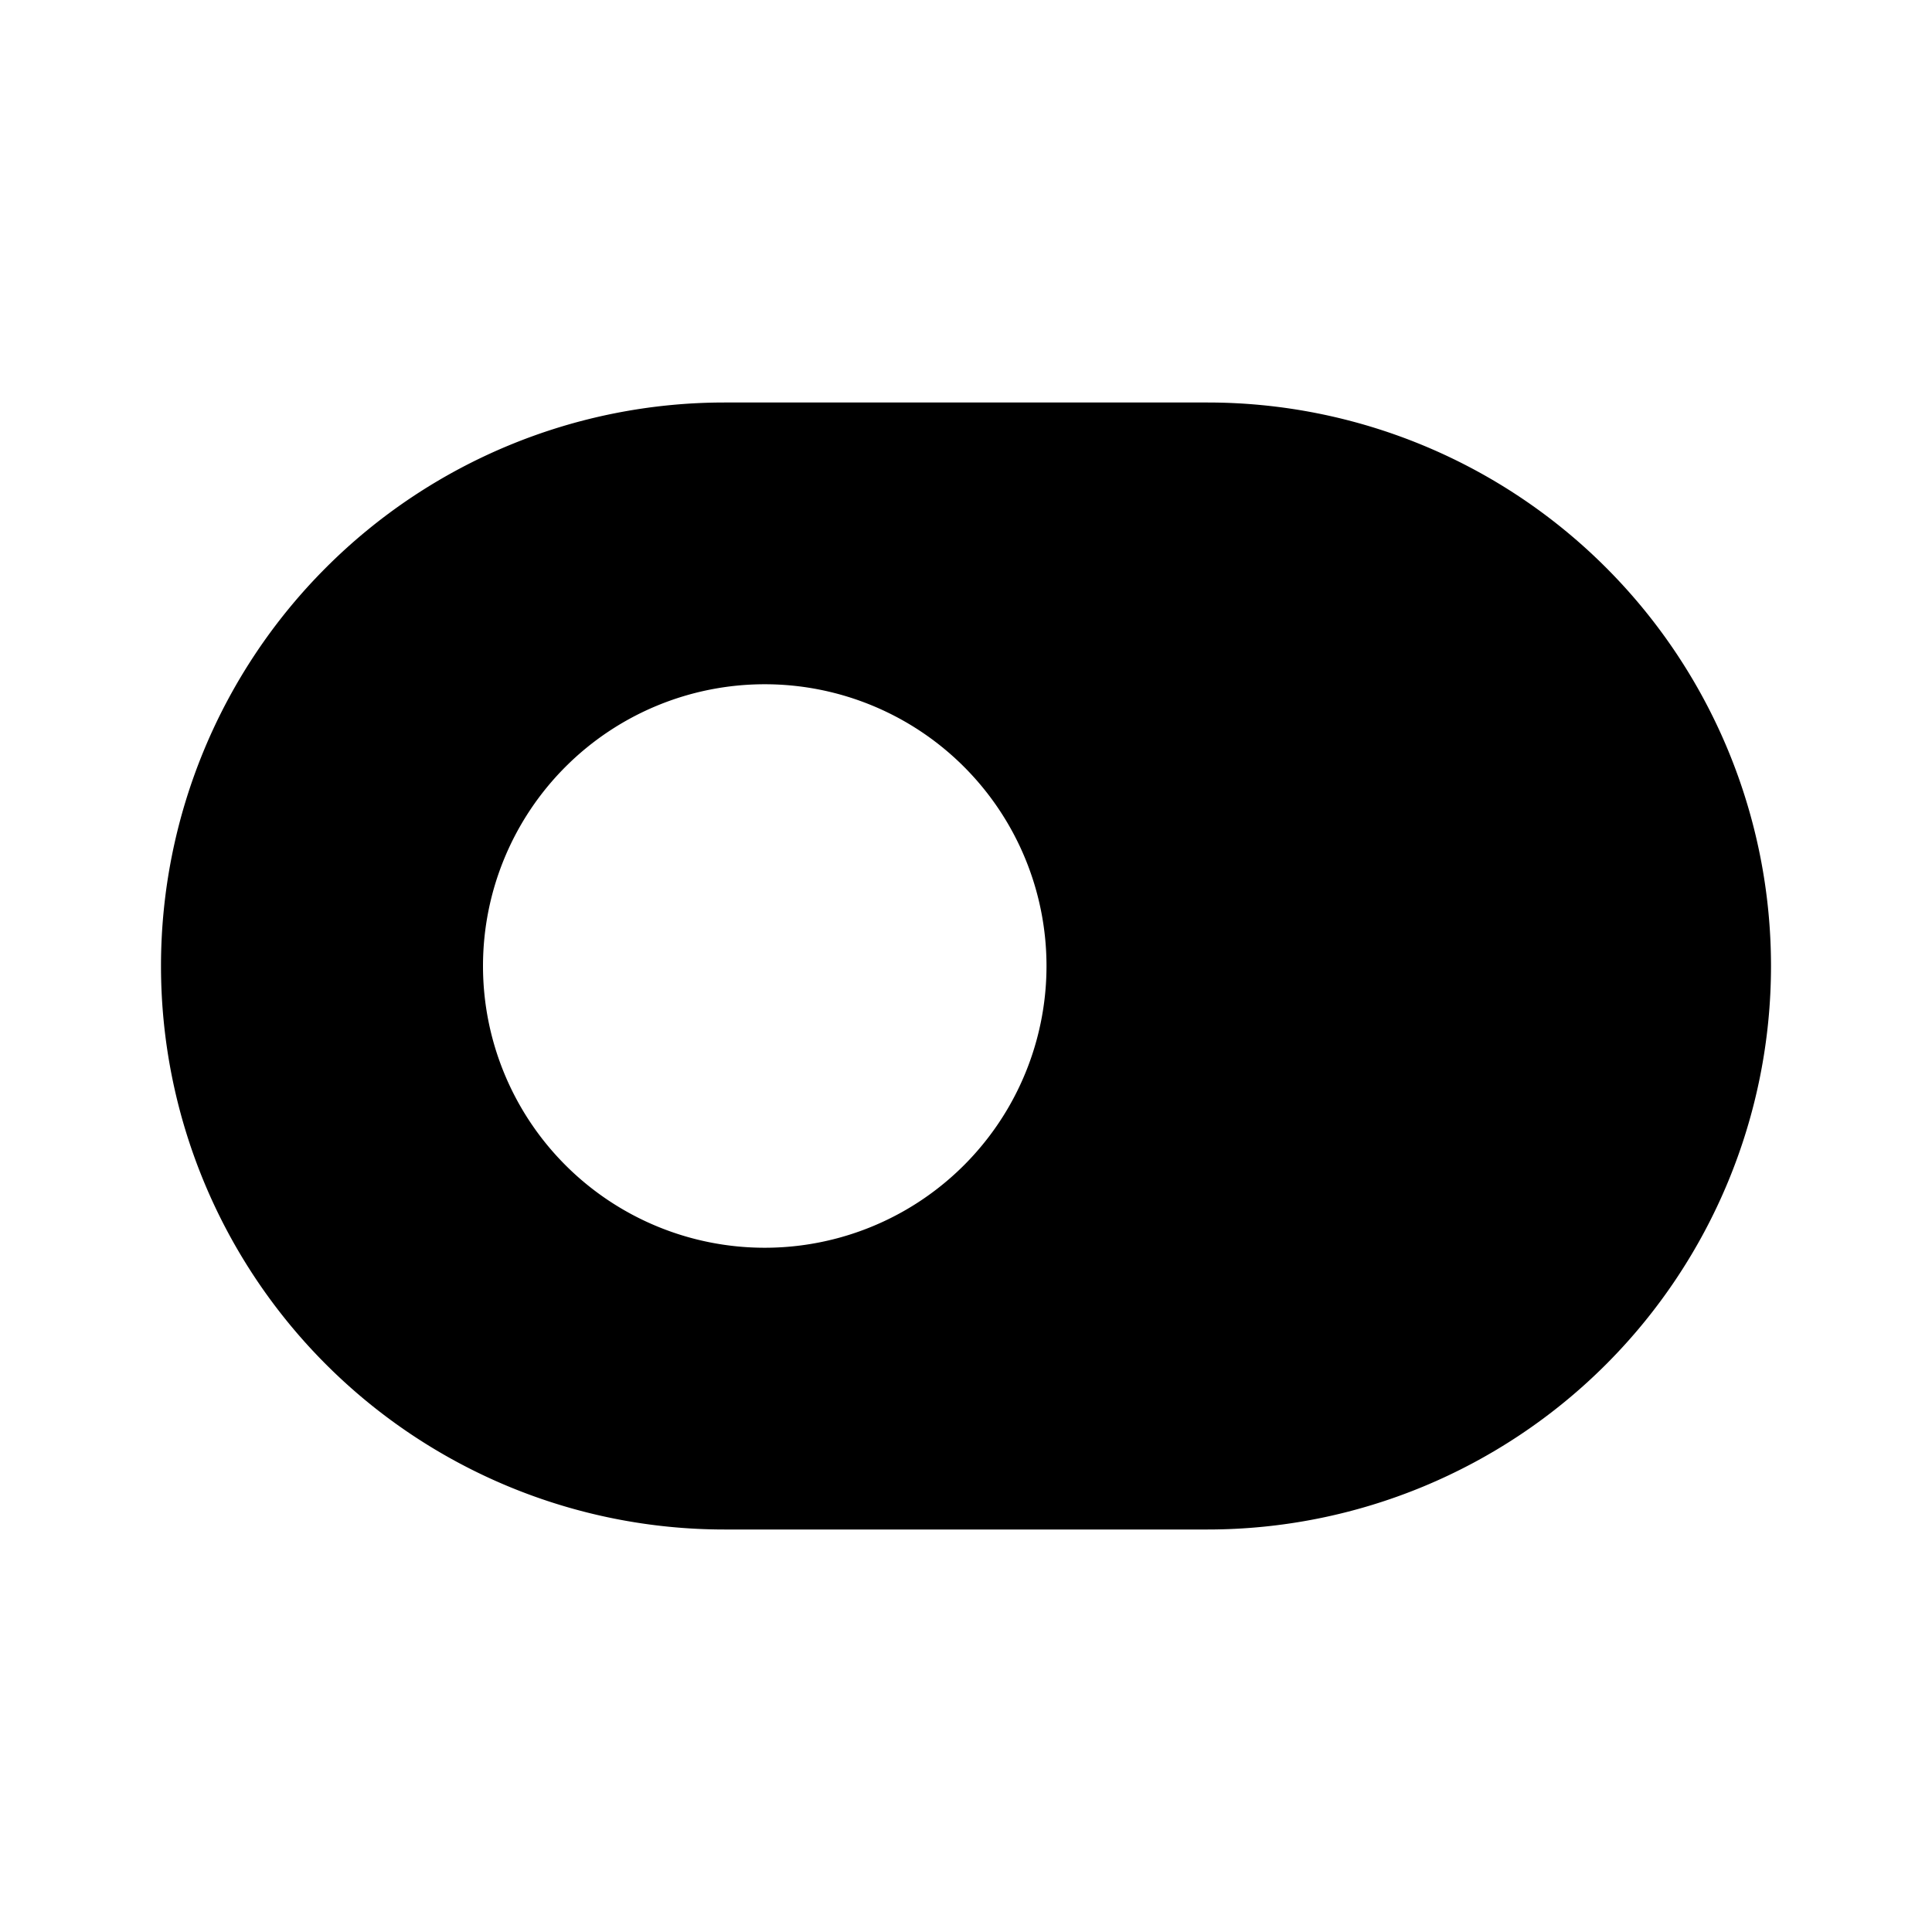
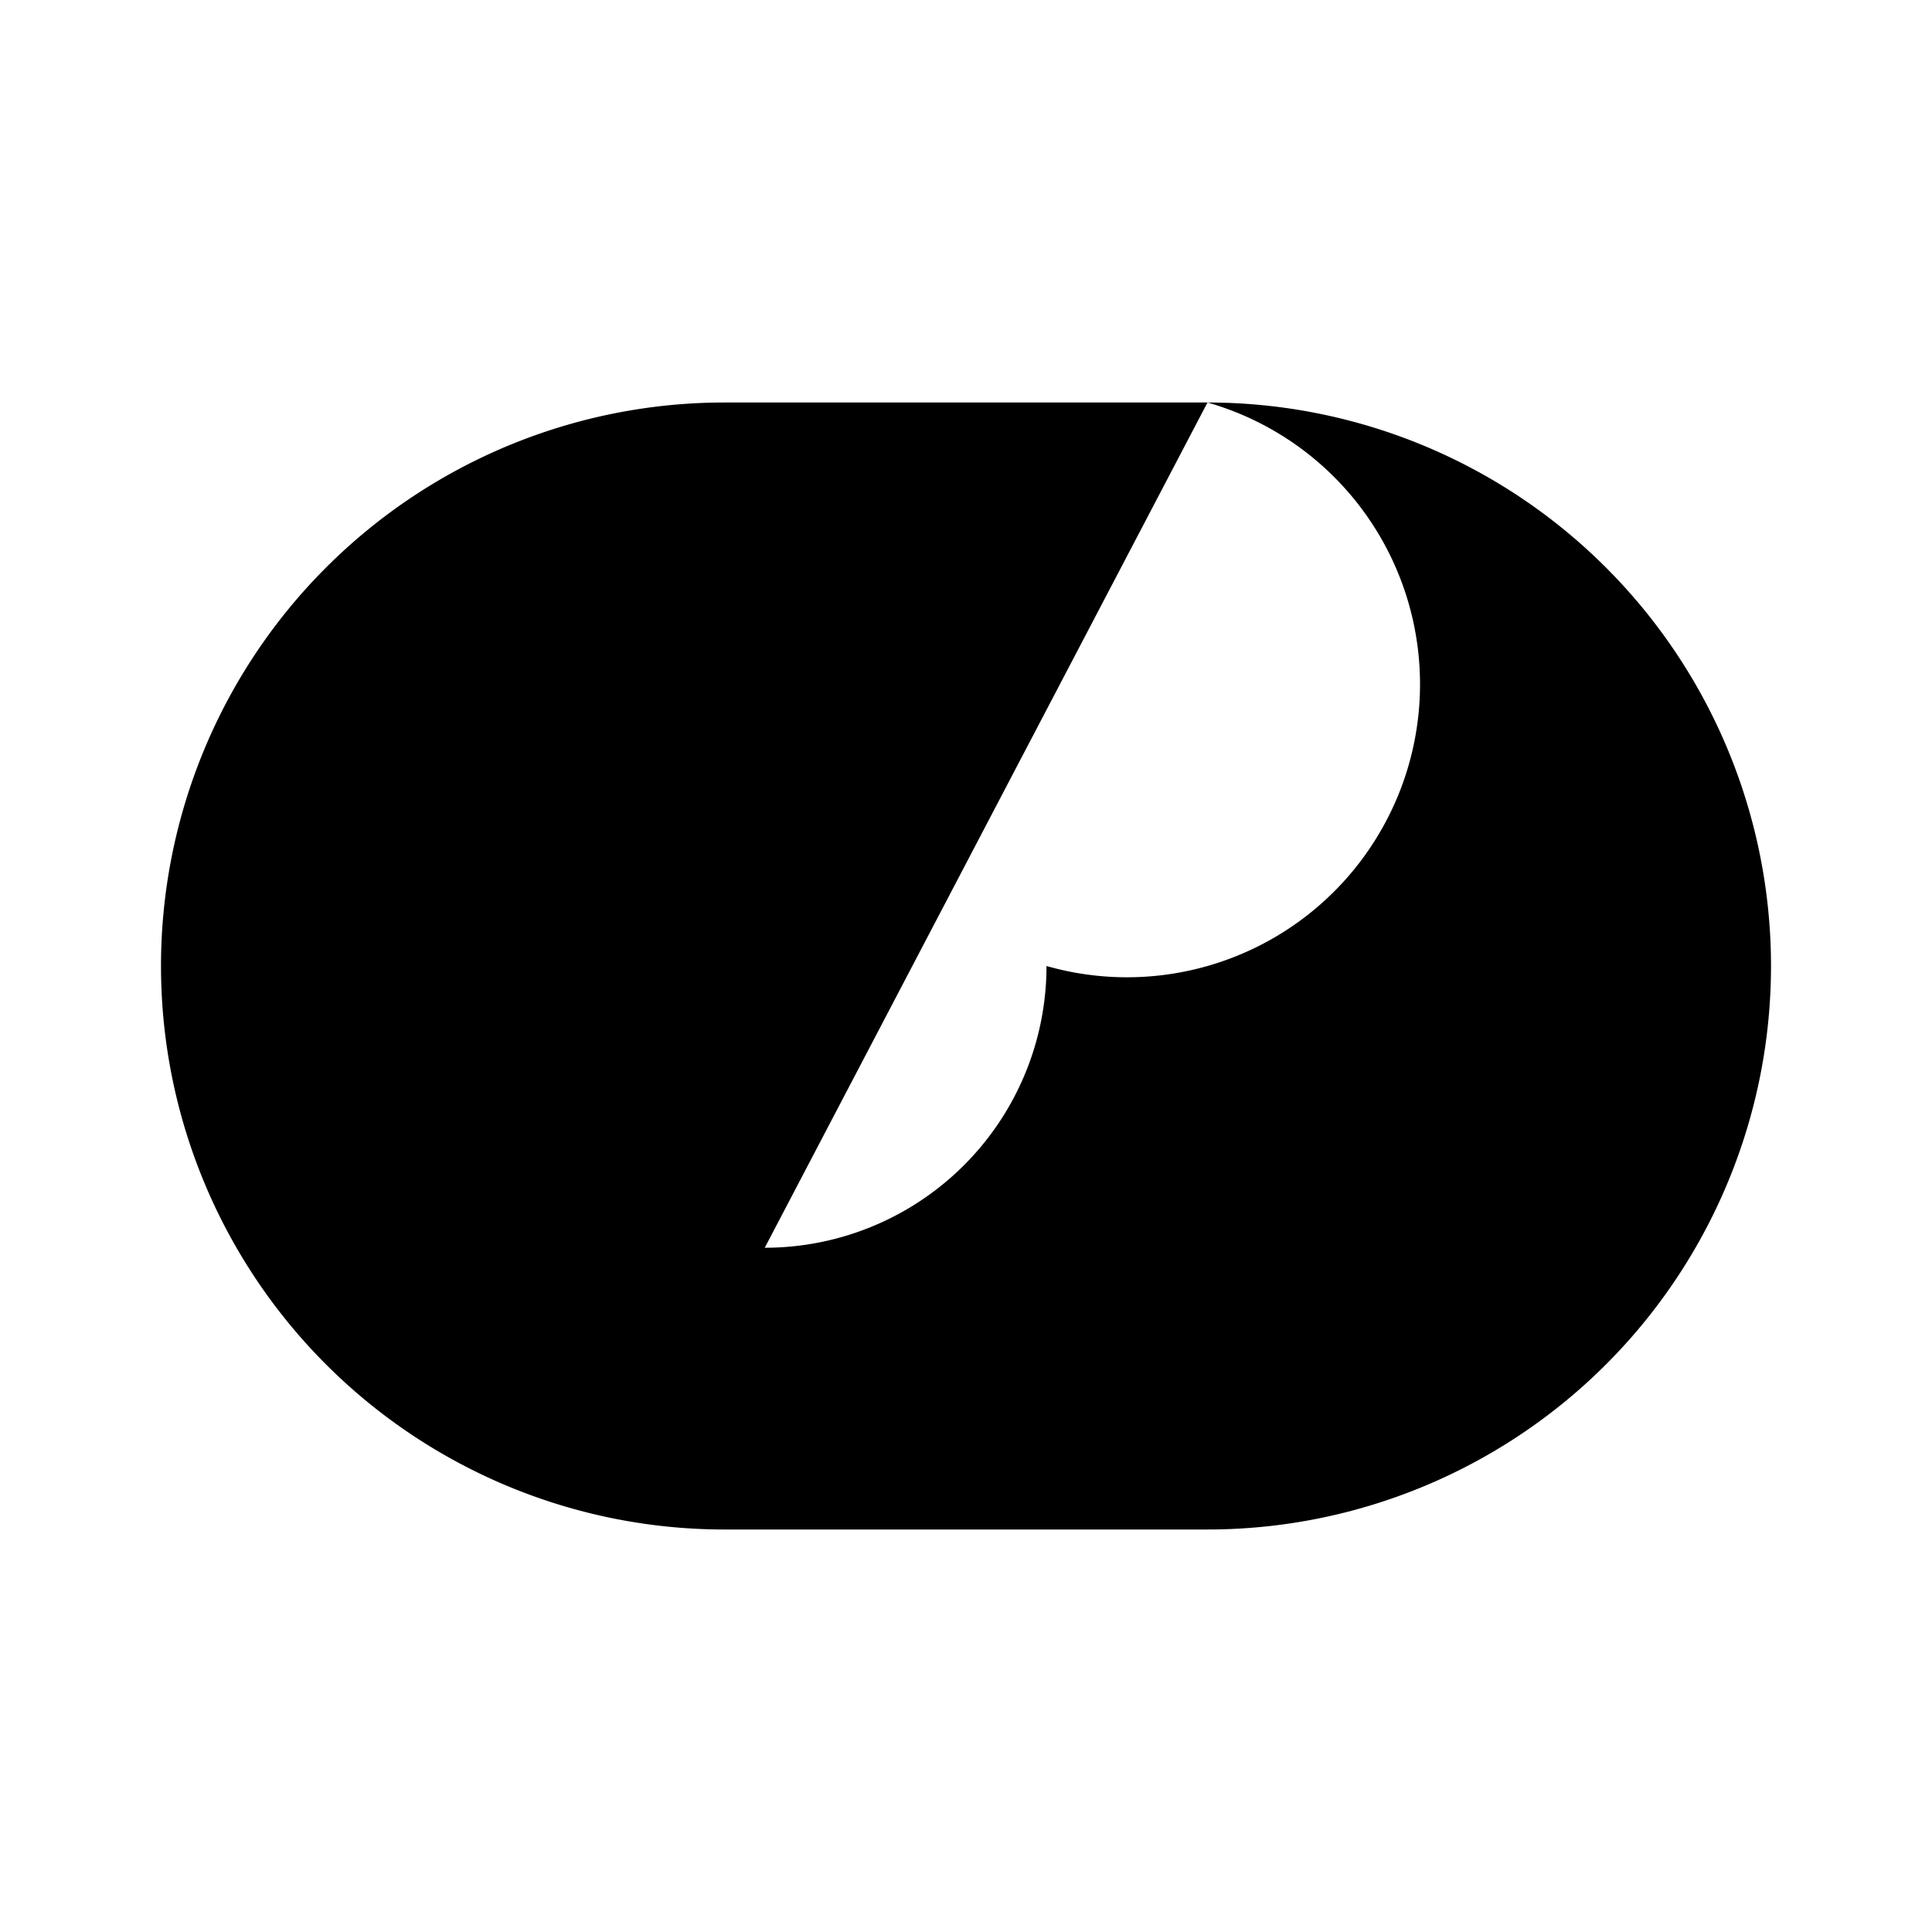
<svg xmlns="http://www.w3.org/2000/svg" fill="#000000" width="800px" height="800px" viewBox="0 0 24 24" id="switch-left" class="icon glyph">
-   <path d="M15,5H9A7,7,0,0,0,9,19h6A7,7,0,0,0,15,5ZM9.5,15.5A3.5,3.5,0,1,1,13,12,3.5,3.5,0,0,1,9.5,15.5Z" />
+   <path d="M15,5H9A7,7,0,0,0,9,19h6A7,7,0,0,0,15,5ZA3.5,3.5,0,1,1,13,12,3.5,3.5,0,0,1,9.5,15.5Z" />
</svg>